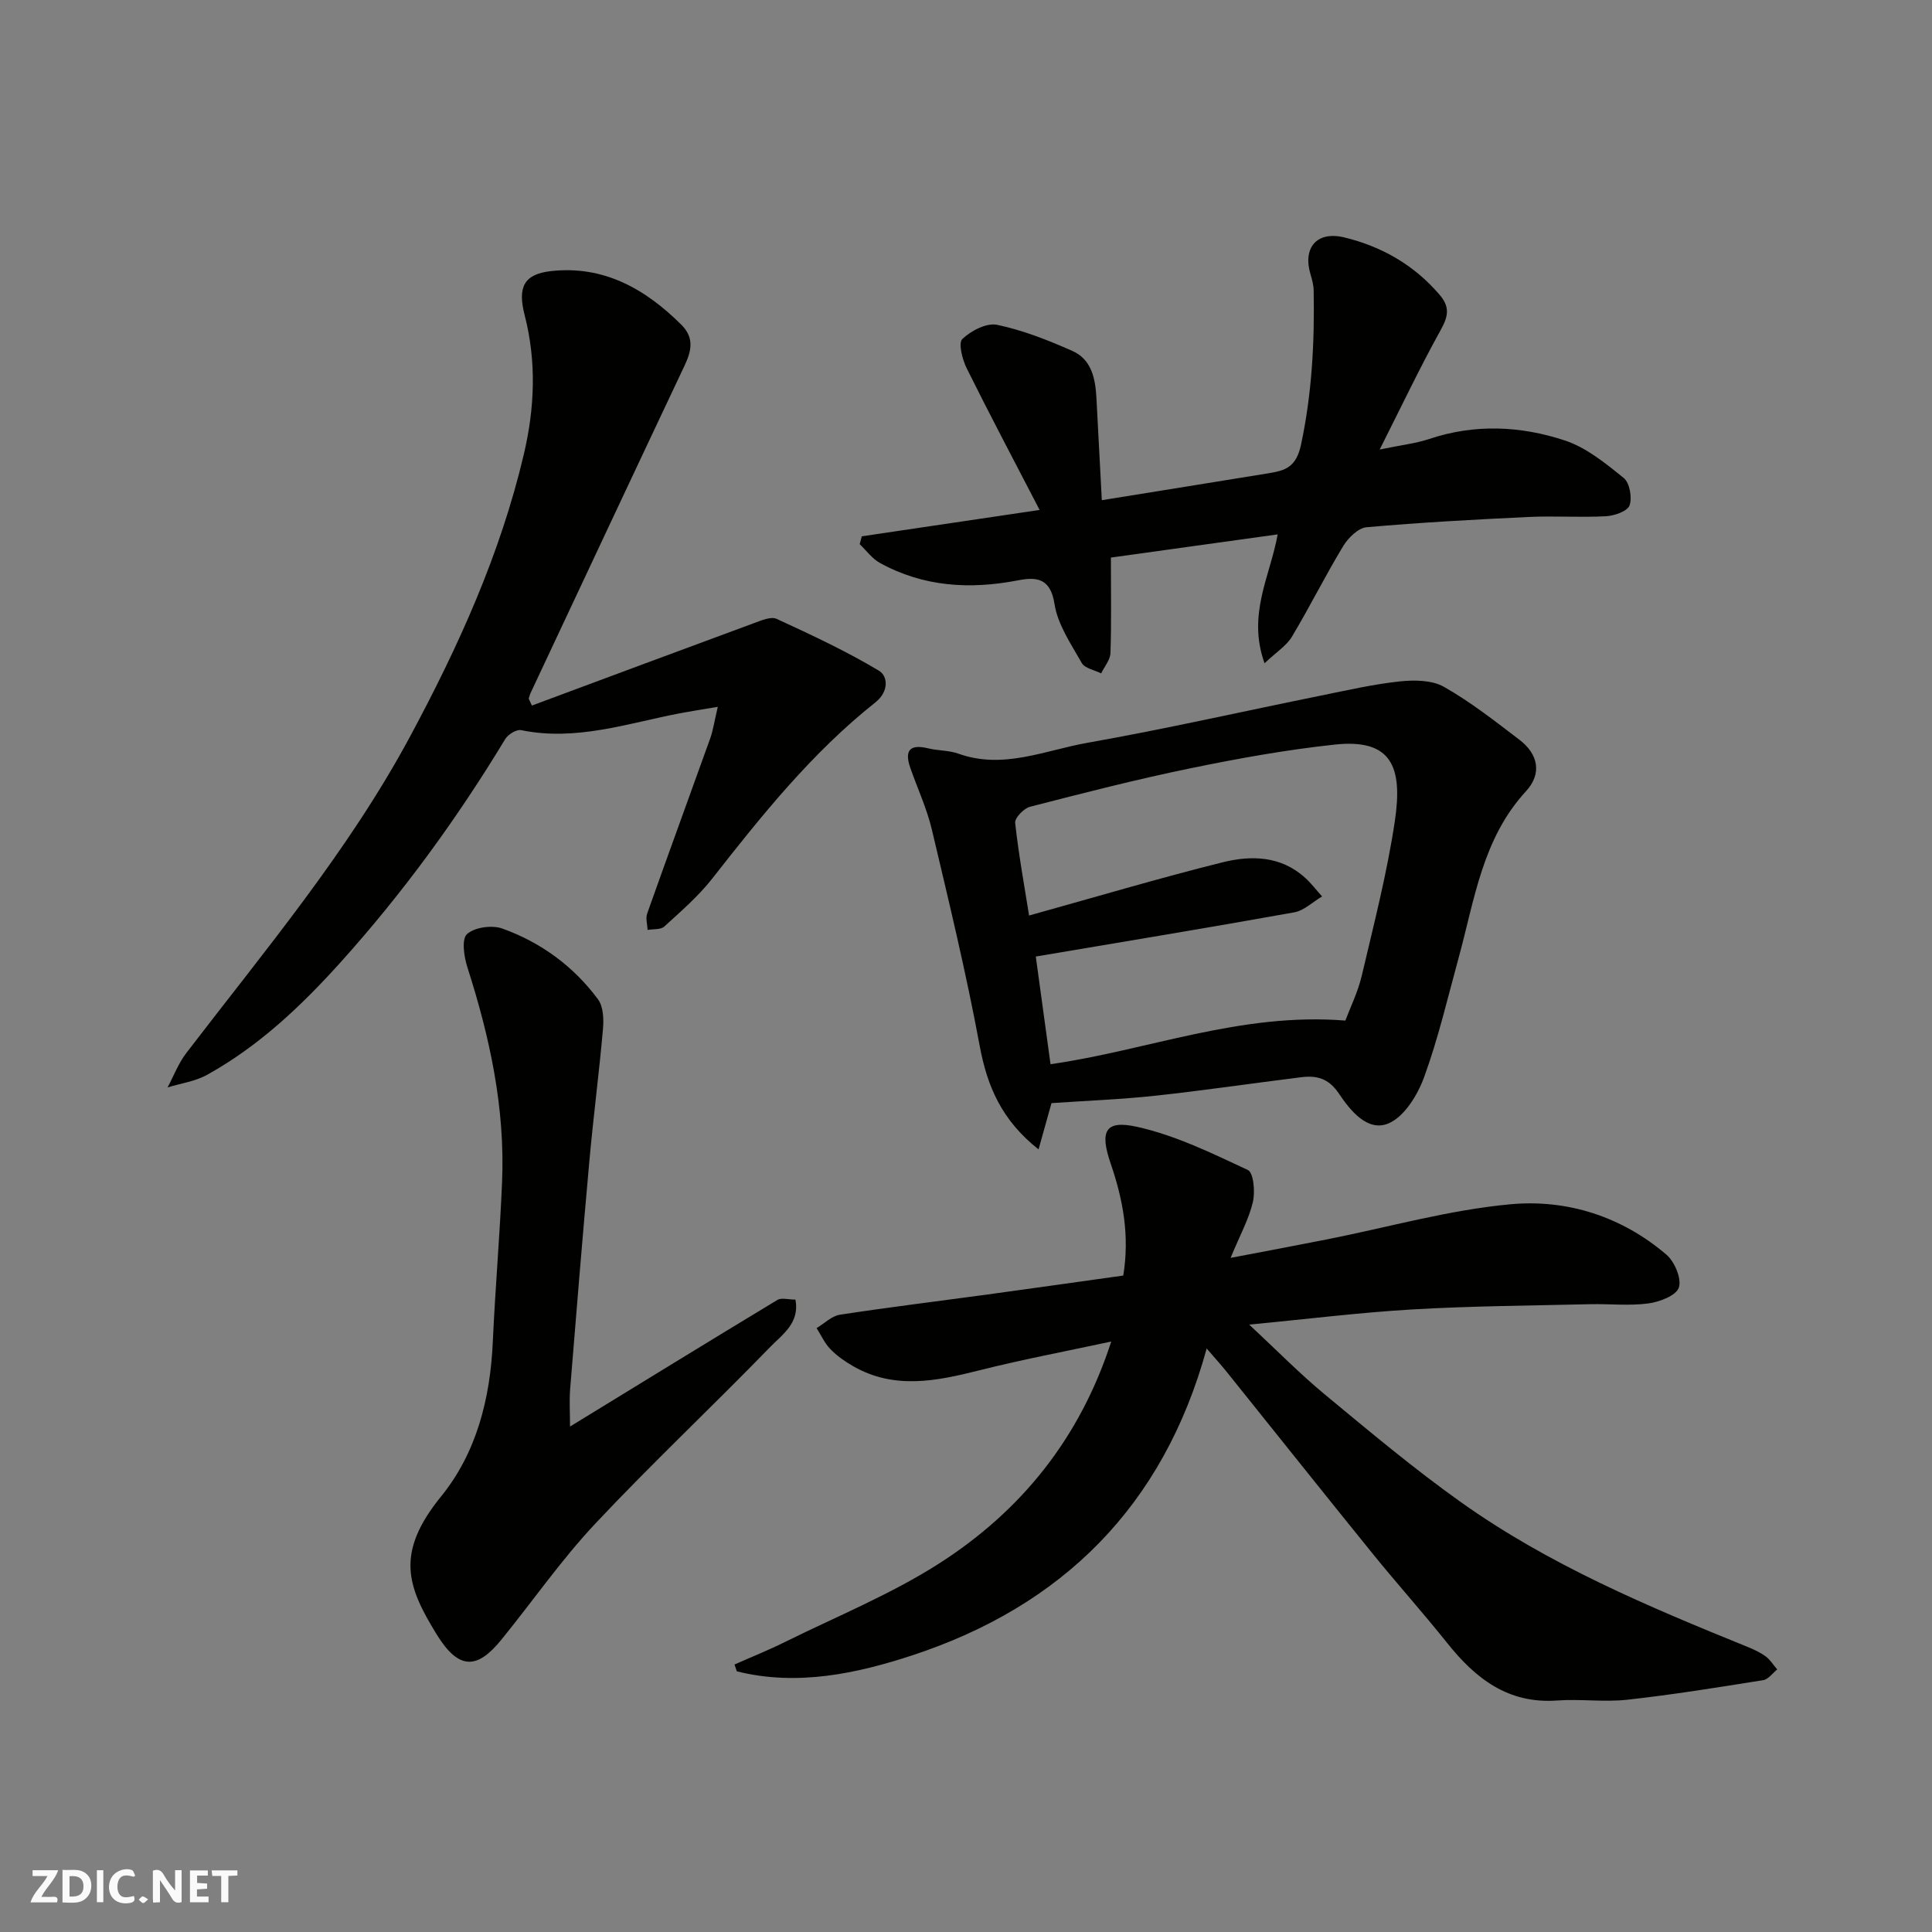
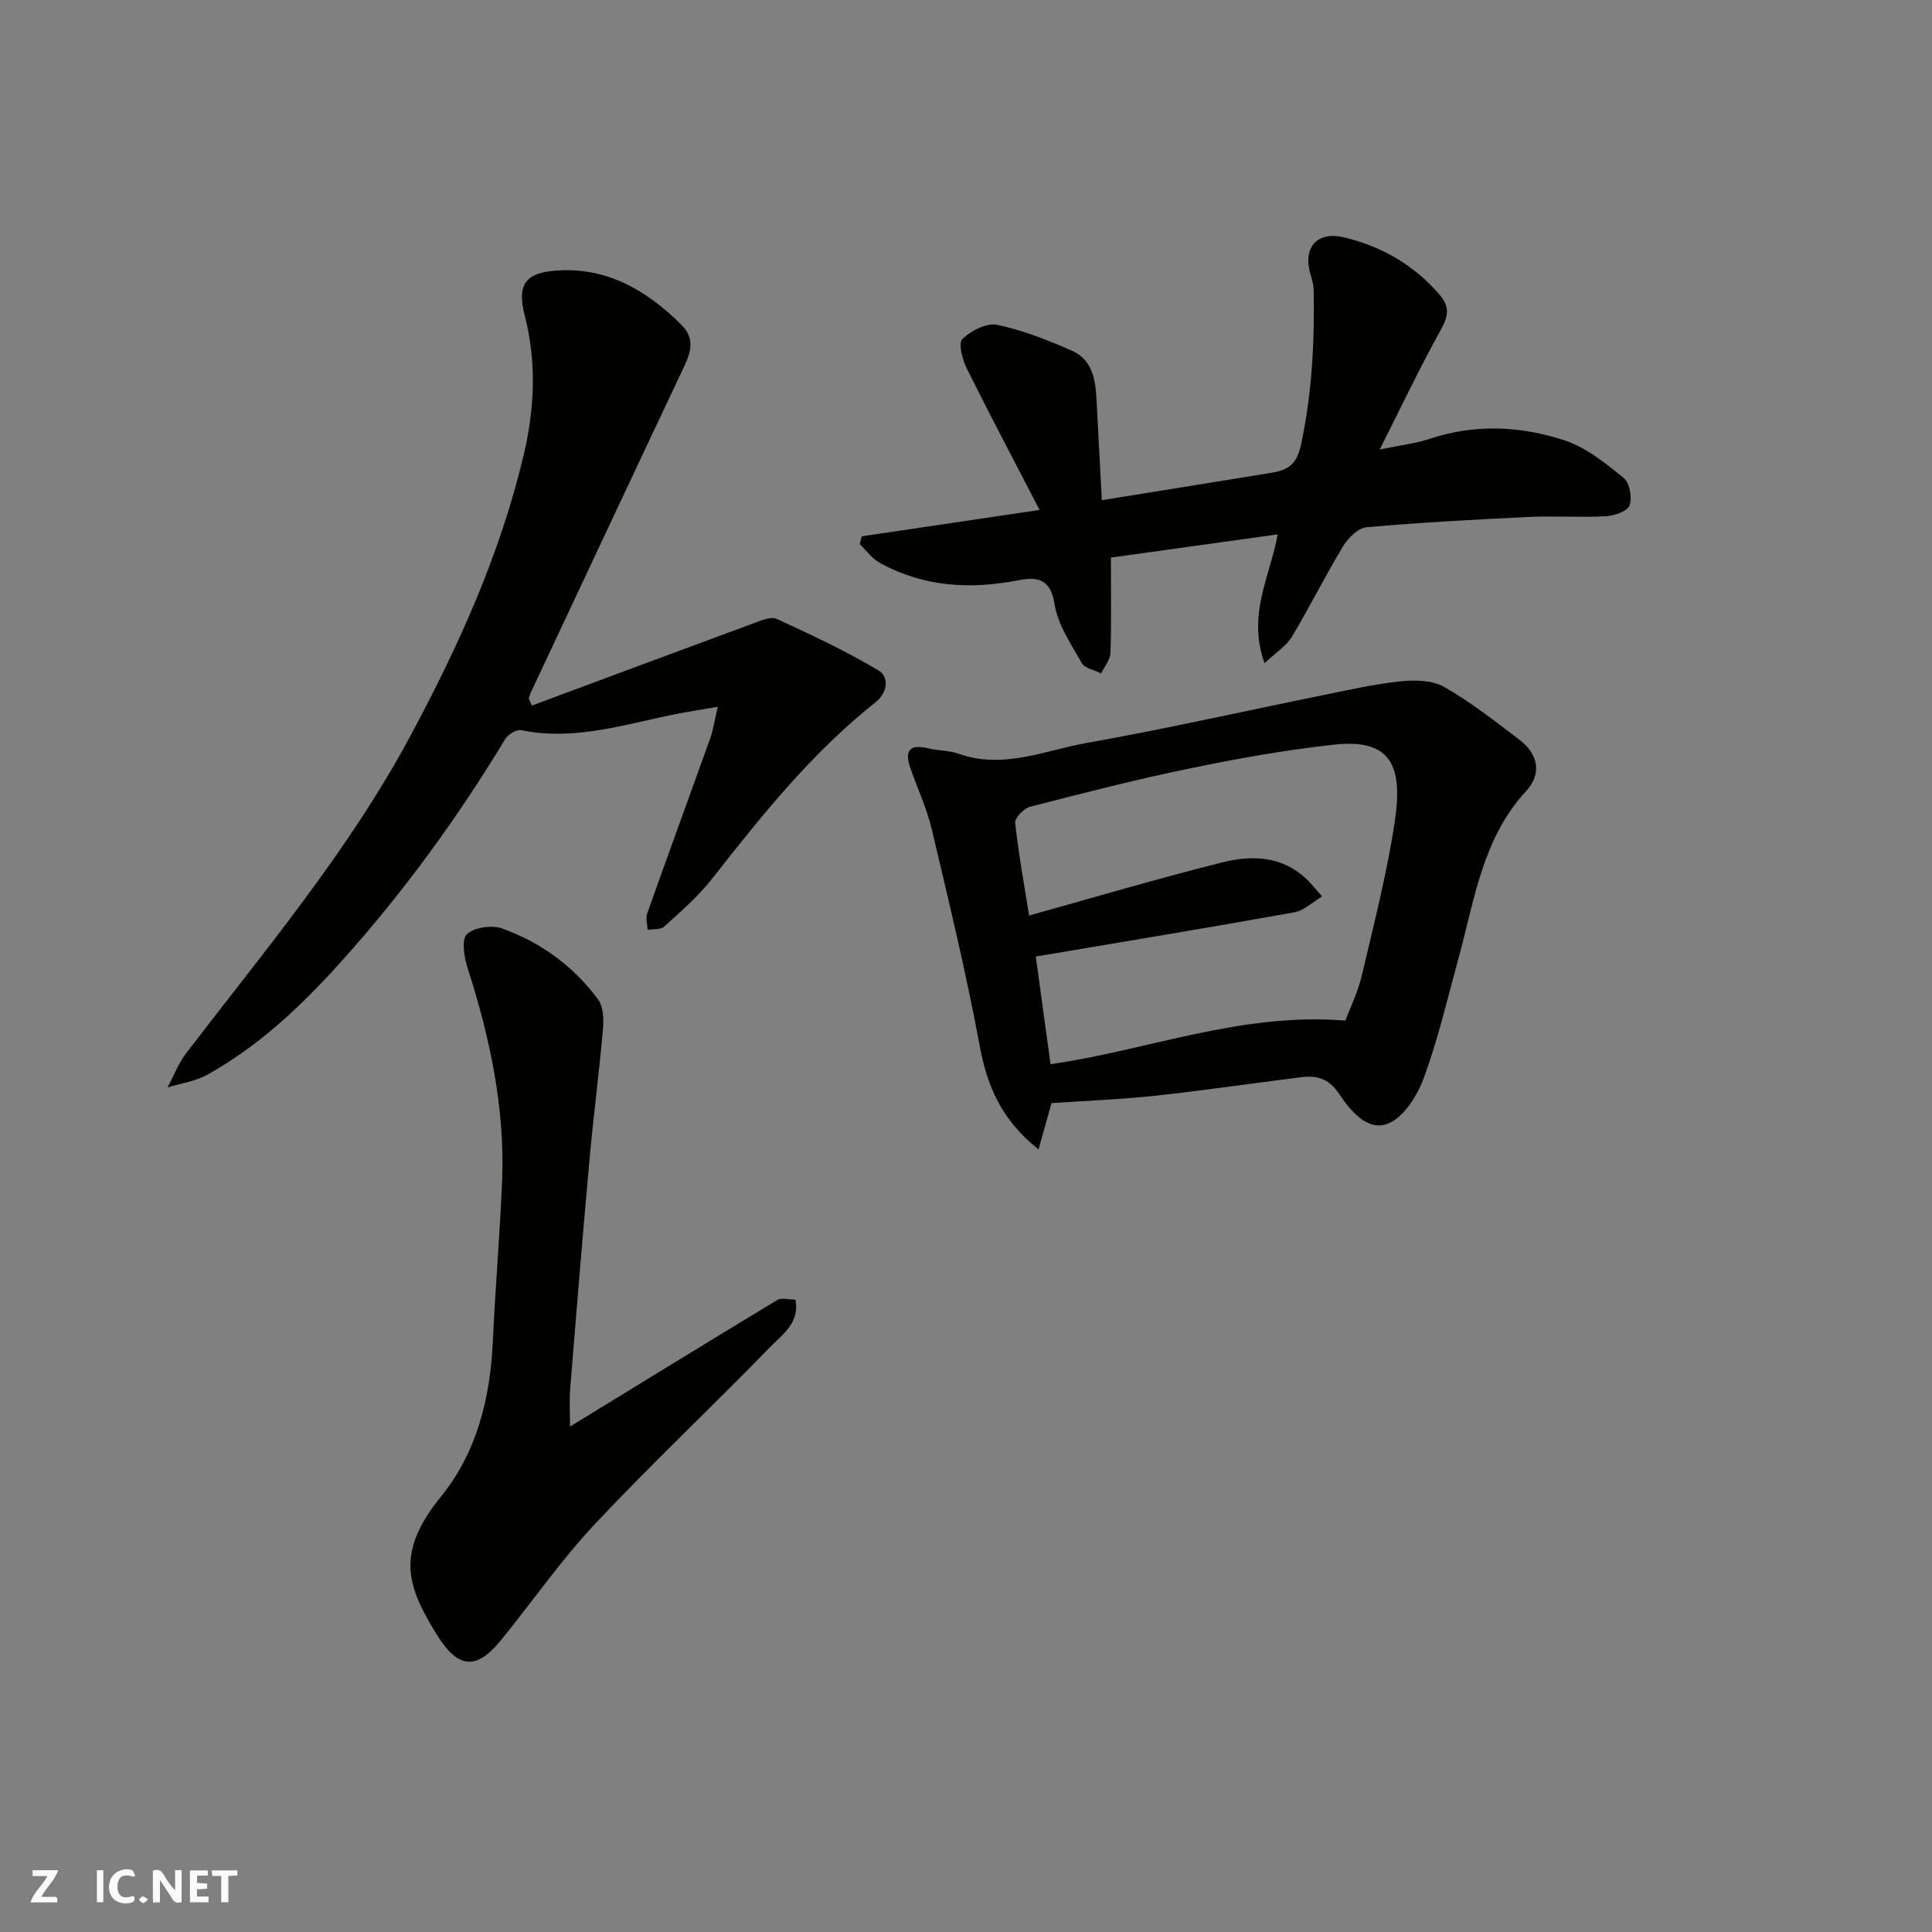
<svg xmlns="http://www.w3.org/2000/svg" enable-background="new 0 0 400 400" viewBox="0 0 400 400">
  <rect x="0" y="0" width="400" height="400" fill="#808080" stroke="none" />
  <g fill="#fafafb">
    <path d="m37.59 393.81c-.92.31-1.52.05-2-.78-.7-1.2-1.52-2.34-2.47-3.78v4.59c-.55.03-.95.05-1.41.07-.03-.37-.06-.64-.06-.91 0-1.91 0-3.81 0-5.7 1.13-.41 1.77-.03 2.29.91.62 1.11 1.38 2.14 2.31 3.19v-4.2h1.35v6.61z" />
-     <path d="m12.94 393.88v-6.75c1.9.19 3.93-.54 5.37 1.29.8 1.01.78 2.88.03 3.97-1.37 1.97-3.4 1.51-5.4 1.49m1.45-1.22c2.04.12 2.92-.58 2.89-2.21-.03-1.51-.98-2.19-2.89-2z" />
    <path d="m11.81 393.87h-5.49c.68-2.18 2.47-3.48 3.51-5.45h-3.08v-1.21h5.29c-.71 2.13-2.44 3.48-3.47 5.51.86 0 1.63.04 2.39-.01.79-.05 1.14.21.85 1.16" />
    <path d="m39.33 393.86v-6.61h3.7v1.07h-2.22v1.52c.68.04 1.34.09 2.07.13v1.07c-.72.05-1.38.09-2.1.14v1.48h2.4v1.19h-3.85z" />
    <path d="m27.71 388.56c-1.15-.3-2.46-.61-3.1.64-.37.73-.41 1.93-.06 2.67.63 1.35 1.99.93 3.17.68.35.94-.01 1.32-.93 1.46-1.62.25-3.05-.27-3.76-1.48-.73-1.24-.6-3.03.31-4.17.88-1.11 2.71-1.7 4-1.16.32.13.44.74.65 1.12-.1.08-.19.16-.28.24" />
    <path d="m49.15 387.24v1.07c-.59.02-1.17.05-1.87.08v5.44h-1.48v-5.44h-1.85c-.05-.4-.08-.73-.13-1.15z" />
    <path d="m20.06 387.21h1.33v6.62h-1.33z" />
    <path d="m30.68 393.25c-.49.38-.8.79-1.05.76-.32-.05-.6-.45-.9-.7.26-.24.51-.64.8-.67.29-.04.62.3 1.15.61" />
  </g>
-   <path d="m249.83 279.19c-8.99 32.79-30.04 53.33-60.83 63.49-11.56 3.81-23.97 6.48-36.45 3.35-.16-.47-.32-.94-.48-1.41 3.46-1.54 6.99-2.95 10.38-4.63 10.78-5.34 22.07-9.92 32.13-16.38 16.77-10.78 28.97-25.73 35.49-45.86-9.38 2.02-18.41 3.72-27.3 5.96-8.88 2.23-17.61 4.05-26.16-.87-1.69-.97-3.35-2.13-4.69-3.52-1.19-1.22-1.92-2.88-2.85-4.35 1.6-.95 3.11-2.5 4.81-2.77 10.19-1.56 20.43-2.81 30.64-4.2 9.37-1.28 18.74-2.61 28.04-3.91 1.35-8.27-.06-15.76-2.6-23.17-2.32-6.76-1.15-9.08 5.42-7.63 7.95 1.76 15.53 5.46 22.98 8.95 1.18.55 1.53 4.54 1.03 6.65-.83 3.52-2.65 6.8-4.61 11.54 7.75-1.48 13.91-2.63 20.06-3.85 12.63-2.5 25.15-6.08 37.89-7.25 11.72-1.08 23.05 2.53 32.29 10.44 1.7 1.46 3.17 4.95 2.57 6.8-.53 1.65-3.99 2.98-6.31 3.29-3.95.53-8.02.07-12.04.16-12.26.29-24.55.37-36.79 1.08-10.94.64-21.84 2-33.81 3.15 5.63 5.24 10.44 10.15 15.71 14.51 9.2 7.62 18.38 15.32 28.11 22.24 18.2 12.96 38.69 21.59 59.28 29.94 1.33.54 2.68 1.16 3.83 2 .94.7 1.6 1.79 2.38 2.71-.96.76-1.84 2.04-2.9 2.21-9.36 1.49-18.72 3.01-28.13 4.05-4.79.53-9.72-.19-14.54.16-10.14.73-16.88-4.54-22.75-11.9-5.02-6.29-10.4-12.28-15.46-18.53-10.11-12.48-20.1-25.04-30.16-37.57-1.1-1.37-2.28-2.67-4.18-4.88z" fill="#010100" />
  <path d="m110.12 146.08c15.33-5.7 30.65-11.42 45.99-17.07 1.5-.55 3.49-1.42 4.68-.88 7.2 3.31 14.41 6.68 21.2 10.74 1.81 1.08 2.13 4.26-.75 6.55-13.14 10.42-23.54 23.41-33.82 36.53-2.86 3.64-6.45 6.74-9.89 9.88-.74.68-2.28.49-3.45.7-.05-1.13-.44-2.39-.09-3.39 4.29-12.11 8.72-24.17 13.05-36.26.59-1.64.83-3.4 1.57-6.54-3.31.56-5.6.91-7.87 1.34-10.84 2.09-21.49 5.82-32.84 3.49-.96-.2-2.71.88-3.3 1.85-9.94 16.43-21.16 31.84-34.04 46.16-8.22 9.13-16.95 17.39-27.68 23.35-2.46 1.36-5.45 1.77-8.19 2.61 1.28-2.39 2.26-5.01 3.89-7.13 16.28-21.27 33.58-41.81 46.35-65.58 9.98-18.57 18.63-37.64 23.5-58.27 2.28-9.64 2.68-19.27.19-28.93-1.48-5.74-.18-8.47 5.44-9.1 10.9-1.22 19.53 3.66 27.01 11.11 2.74 2.73 2.08 5.45.63 8.52-10.66 22.55-21.25 45.14-31.85 67.72-.17.37-.26.77-.39 1.16.22.49.44.96.66 1.44z" fill="#010100" />
  <path d="m217.7 228.39c-.89 3.19-1.66 5.93-2.68 9.58-7.63-6.04-10.62-13.02-12.18-21.41-2.78-15.02-6.38-29.9-9.9-44.77-1.04-4.4-3-8.58-4.49-12.87-1.24-3.61-.02-4.9 3.73-3.98 2.05.5 4.29.39 6.25 1.1 9.25 3.32 17.9-.69 26.65-2.24 16.19-2.87 32.24-6.51 48.36-9.78 5.43-1.1 10.86-2.35 16.35-2.94 3.02-.32 6.67-.29 9.16 1.12 5.51 3.12 10.56 7.1 15.62 10.95 3.9 2.97 4.74 7.01 1.36 10.68-9.01 9.78-10.63 22.4-13.92 34.42-2.28 8.31-4.23 16.74-7.18 24.81-1.35 3.69-4.11 8.18-7.38 9.54-4.33 1.81-7.93-2.74-10.22-6.15-2.17-3.24-4.63-3.82-7.86-3.42-10.07 1.25-20.11 2.74-30.2 3.83-7.18.77-14.44 1.04-21.47 1.53zm-.2-8.06c20.02-2.84 39.33-10.78 61.04-9.03 1-2.66 2.59-5.88 3.4-9.29 2.49-10.61 5.23-21.2 6.84-31.96 1.7-11.34-.68-17.16-12.46-15.89-10.04 1.08-20.03 2.88-29.92 4.92-11.13 2.29-22.16 5.12-33.17 7.96-1.27.33-3.16 2.31-3.05 3.33.71 6.55 1.91 13.05 2.88 19.18 13.73-3.82 26.81-7.71 40.03-11.01 5.97-1.49 12.16-1.37 17.19 3.26 1.25 1.15 2.3 2.53 3.44 3.8-1.92 1.13-3.71 2.92-5.76 3.29-17.82 3.2-35.69 6.14-53.51 9.15.94 6.98 1.98 14.56 3.05 22.29z" fill="#010100" />
  <path d="m230 115.44c0 7.51.12 13.64-.09 19.77-.05 1.42-1.26 2.81-1.93 4.21-1.37-.7-3.37-1.04-4.01-2.15-2.22-3.92-4.99-7.96-5.65-12.24-.83-5.38-3.76-5.61-7.53-4.88-9.98 1.93-19.61 1.37-28.64-3.62-1.61-.89-2.79-2.56-4.16-3.87.14-.54.29-1.08.43-1.62 11.82-1.75 23.63-3.5 36.82-5.46-5.33-10.28-10.34-19.74-15.09-29.32-.91-1.83-1.78-5.23-.91-6.07 1.79-1.72 5.02-3.39 7.21-2.94 5.34 1.12 10.54 3.18 15.56 5.4 4.03 1.78 4.79 5.81 5 9.85.36 7.08.74 14.16 1.11 21.06 11.71-1.89 23.13-3.72 34.54-5.58 3.45-.56 5.71-1.24 6.71-5.94 2.26-10.61 2.81-21.2 2.61-31.92-.02-1.11-.33-2.24-.65-3.32-1.64-5.42 1.21-9.03 6.97-7.65 7.69 1.84 14.48 5.7 19.77 11.9 2.23 2.61 1.72 4.56.16 7.37-4.25 7.66-8.01 15.59-12.58 24.65 4.48-.93 7.48-1.26 10.27-2.19 9.42-3.15 18.9-2.71 28.05.31 4.46 1.47 8.46 4.74 12.2 7.77 1.24 1 1.78 4.07 1.21 5.68-.43 1.2-3.13 2.15-4.87 2.24-5.32.29-10.67-.1-15.99.15-11.21.53-22.42 1.14-33.59 2.13-1.75.16-3.81 2.21-4.84 3.91-3.72 6.14-6.92 12.59-10.61 18.75-1.13 1.88-3.22 3.18-5.67 5.5-3.62-10.12 1.14-17.93 2.72-26.68-11.76 1.65-23.33 3.25-34.53 4.8z" fill="#010100" />
  <path d="m118.02 295.35c14.58-8.93 28.72-17.63 42.93-26.21.84-.51 2.26-.07 3.73-.07.96 4.83-2.75 7.26-5.22 9.81-11.95 12.31-24.48 24.08-36.22 36.58-7.04 7.5-12.95 16.04-19.46 24.05-5 6.15-8.81 6.32-13.42-1.2-6.04-9.84-8.59-16.73.97-28.5 7.33-9.02 10.18-20.28 10.7-32.01.5-11.04 1.46-22.06 1.92-33.1.64-15.26-2.53-29.94-7.17-44.39-.71-2.2-1.25-5.86-.1-6.91 1.56-1.42 5.16-1.92 7.3-1.16 7.99 2.86 14.76 7.81 19.83 14.66 1.11 1.5 1.21 4.1 1.03 6.13-.8 9.14-2 18.25-2.82 27.39-1.42 15.72-2.71 31.46-3.98 47.19-.19 2.49-.02 5-.02 7.74z" fill="#010100" />
</svg>